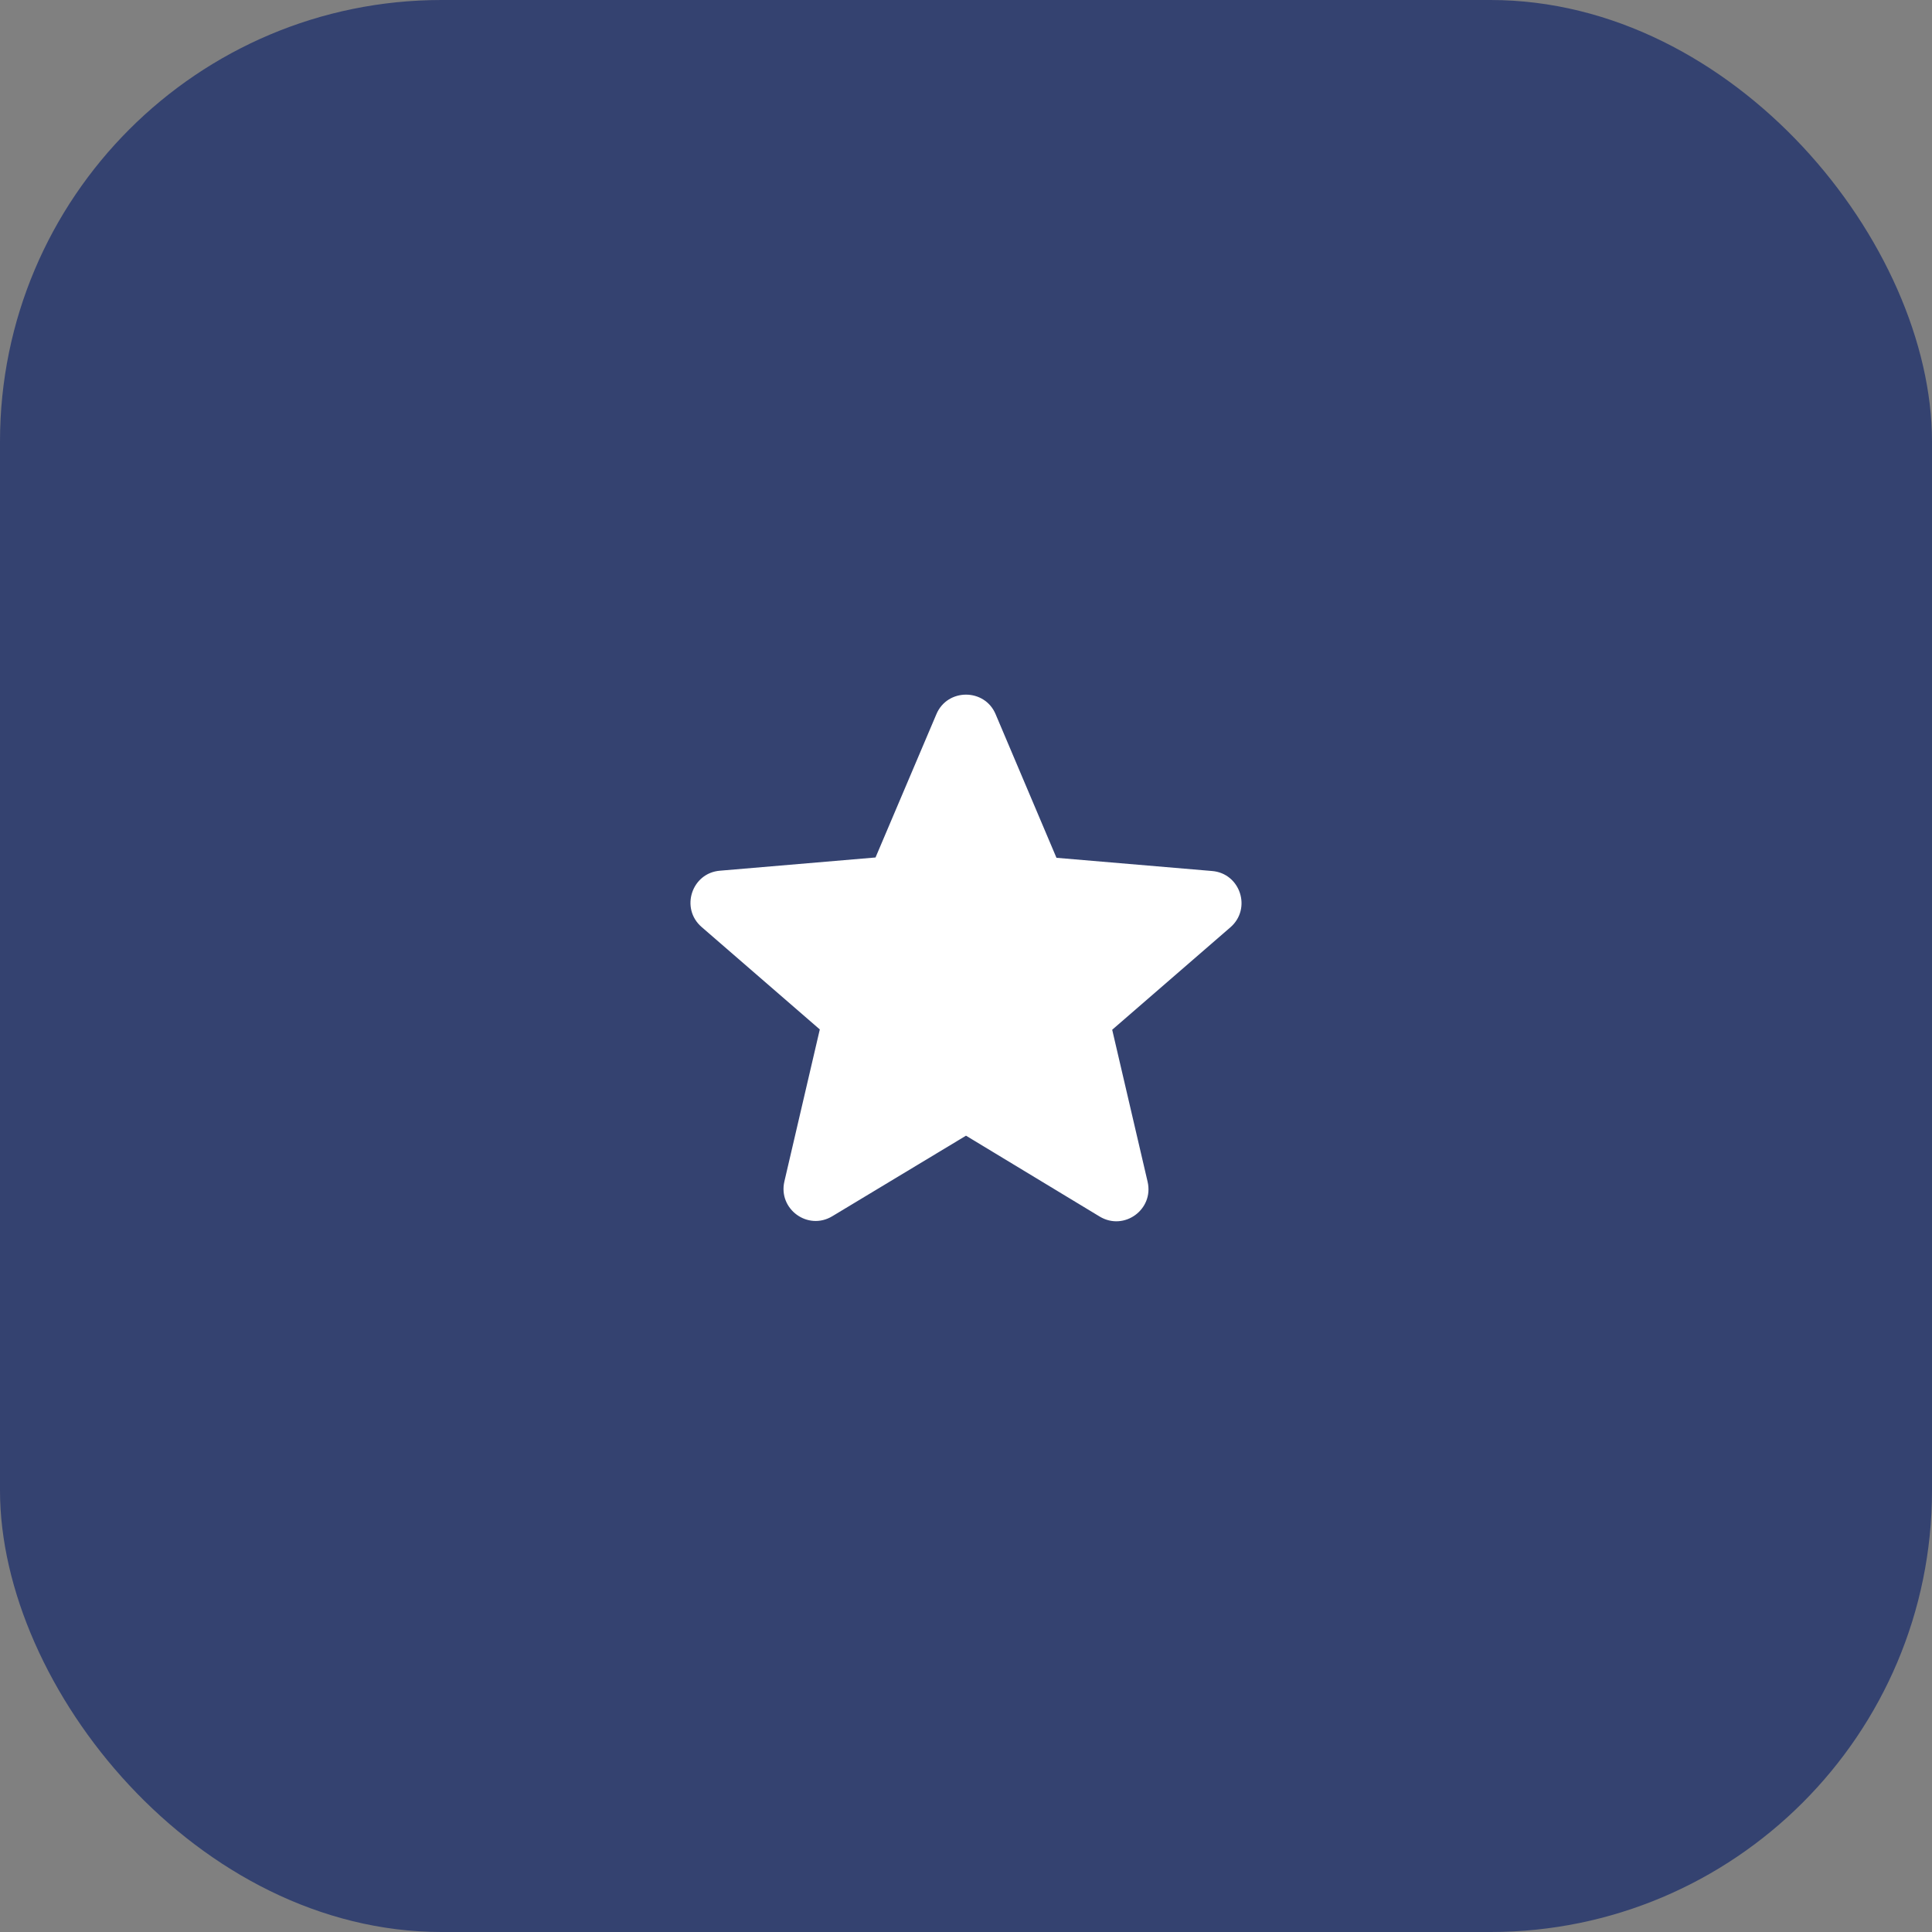
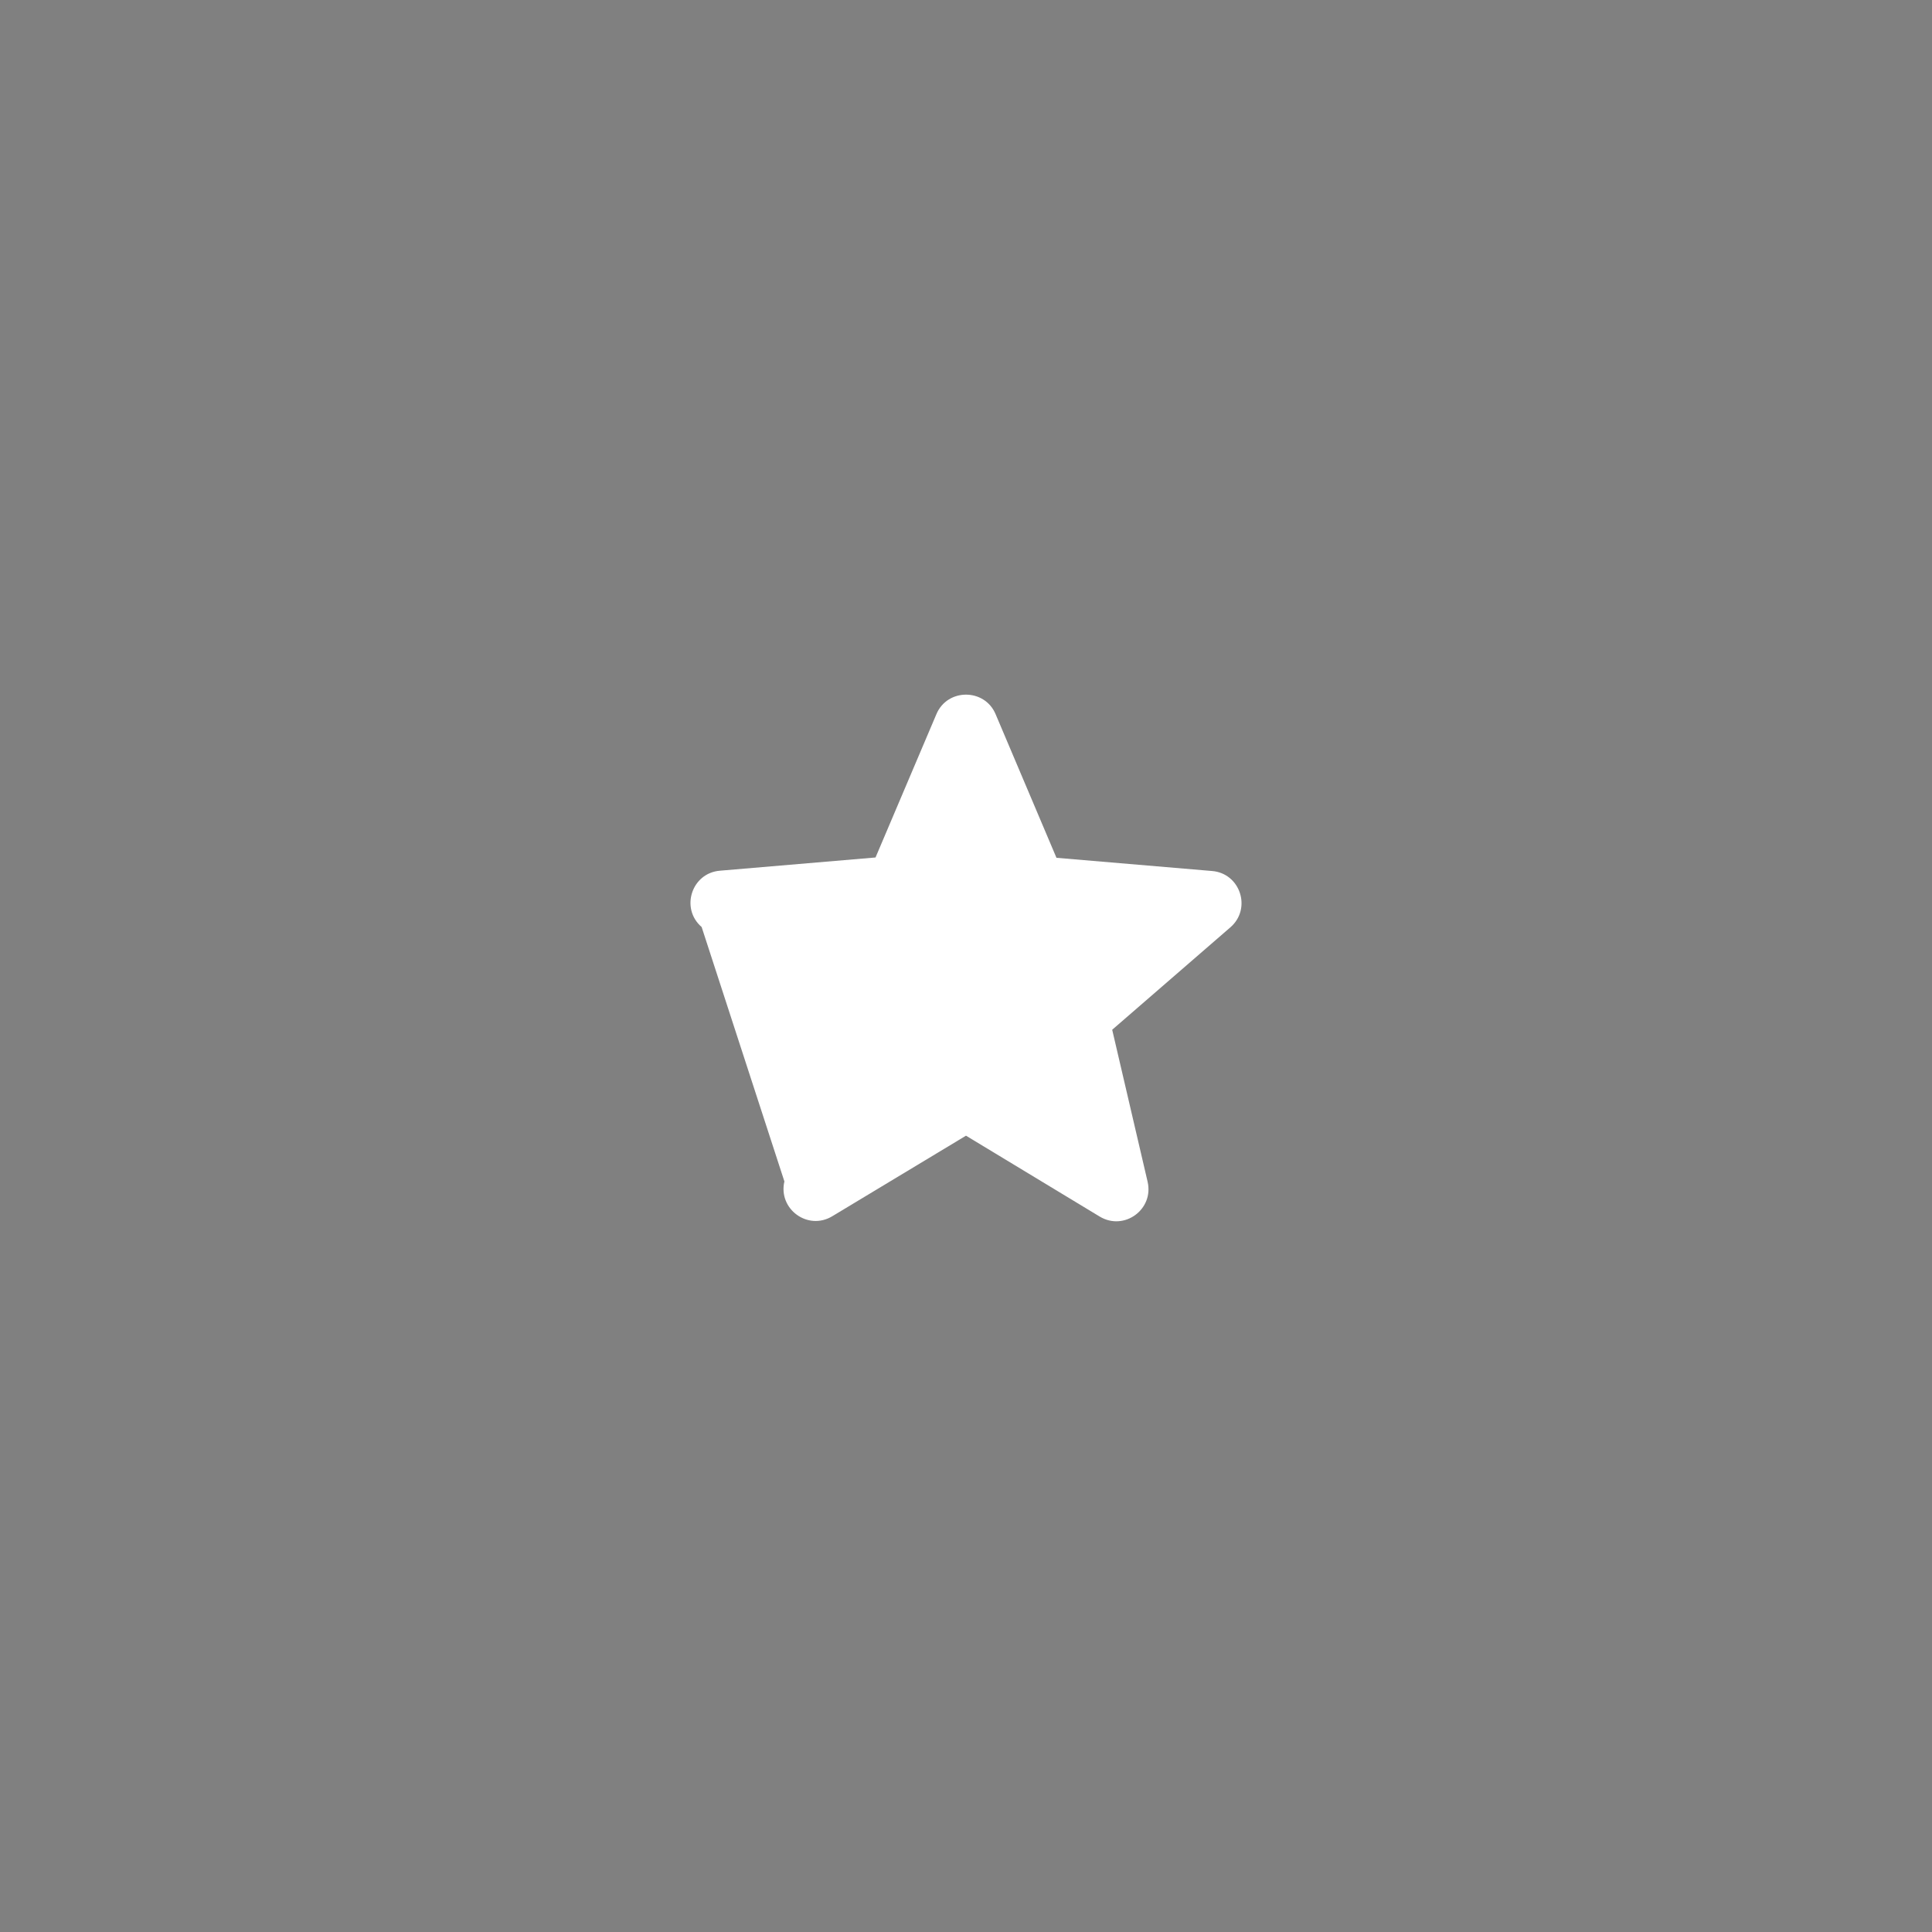
<svg xmlns="http://www.w3.org/2000/svg" width="70" height="70" viewBox="0 0 70 70" fill="none">
  <rect x="0" y="0" width="70" height="70" fill="#808080" stroke="none" />
-   <rect width="70" height="70" rx="16" fill="#344270" />
-   <path d="M35 41.148L39.842 44.077C40.728 44.613 41.813 43.82 41.58 42.817L40.297 37.31L44.578 33.6C45.36 32.923 44.94 31.64 43.913 31.558L38.278 31.08L36.073 25.877C35.677 24.932 34.323 24.932 33.927 25.877L31.722 31.068L26.087 31.547C25.06 31.628 24.64 32.912 25.422 33.588L29.703 37.298L28.42 42.805C28.187 43.808 29.272 44.602 30.158 44.065L35 41.148Z" fill="white" />
+   <path d="M35 41.148L39.842 44.077C40.728 44.613 41.813 43.82 41.58 42.817L40.297 37.31L44.578 33.6C45.36 32.923 44.94 31.64 43.913 31.558L38.278 31.08L36.073 25.877C35.677 24.932 34.323 24.932 33.927 25.877L31.722 31.068L26.087 31.547C25.06 31.628 24.64 32.912 25.422 33.588L28.42 42.805C28.187 43.808 29.272 44.602 30.158 44.065L35 41.148Z" fill="white" />
</svg>